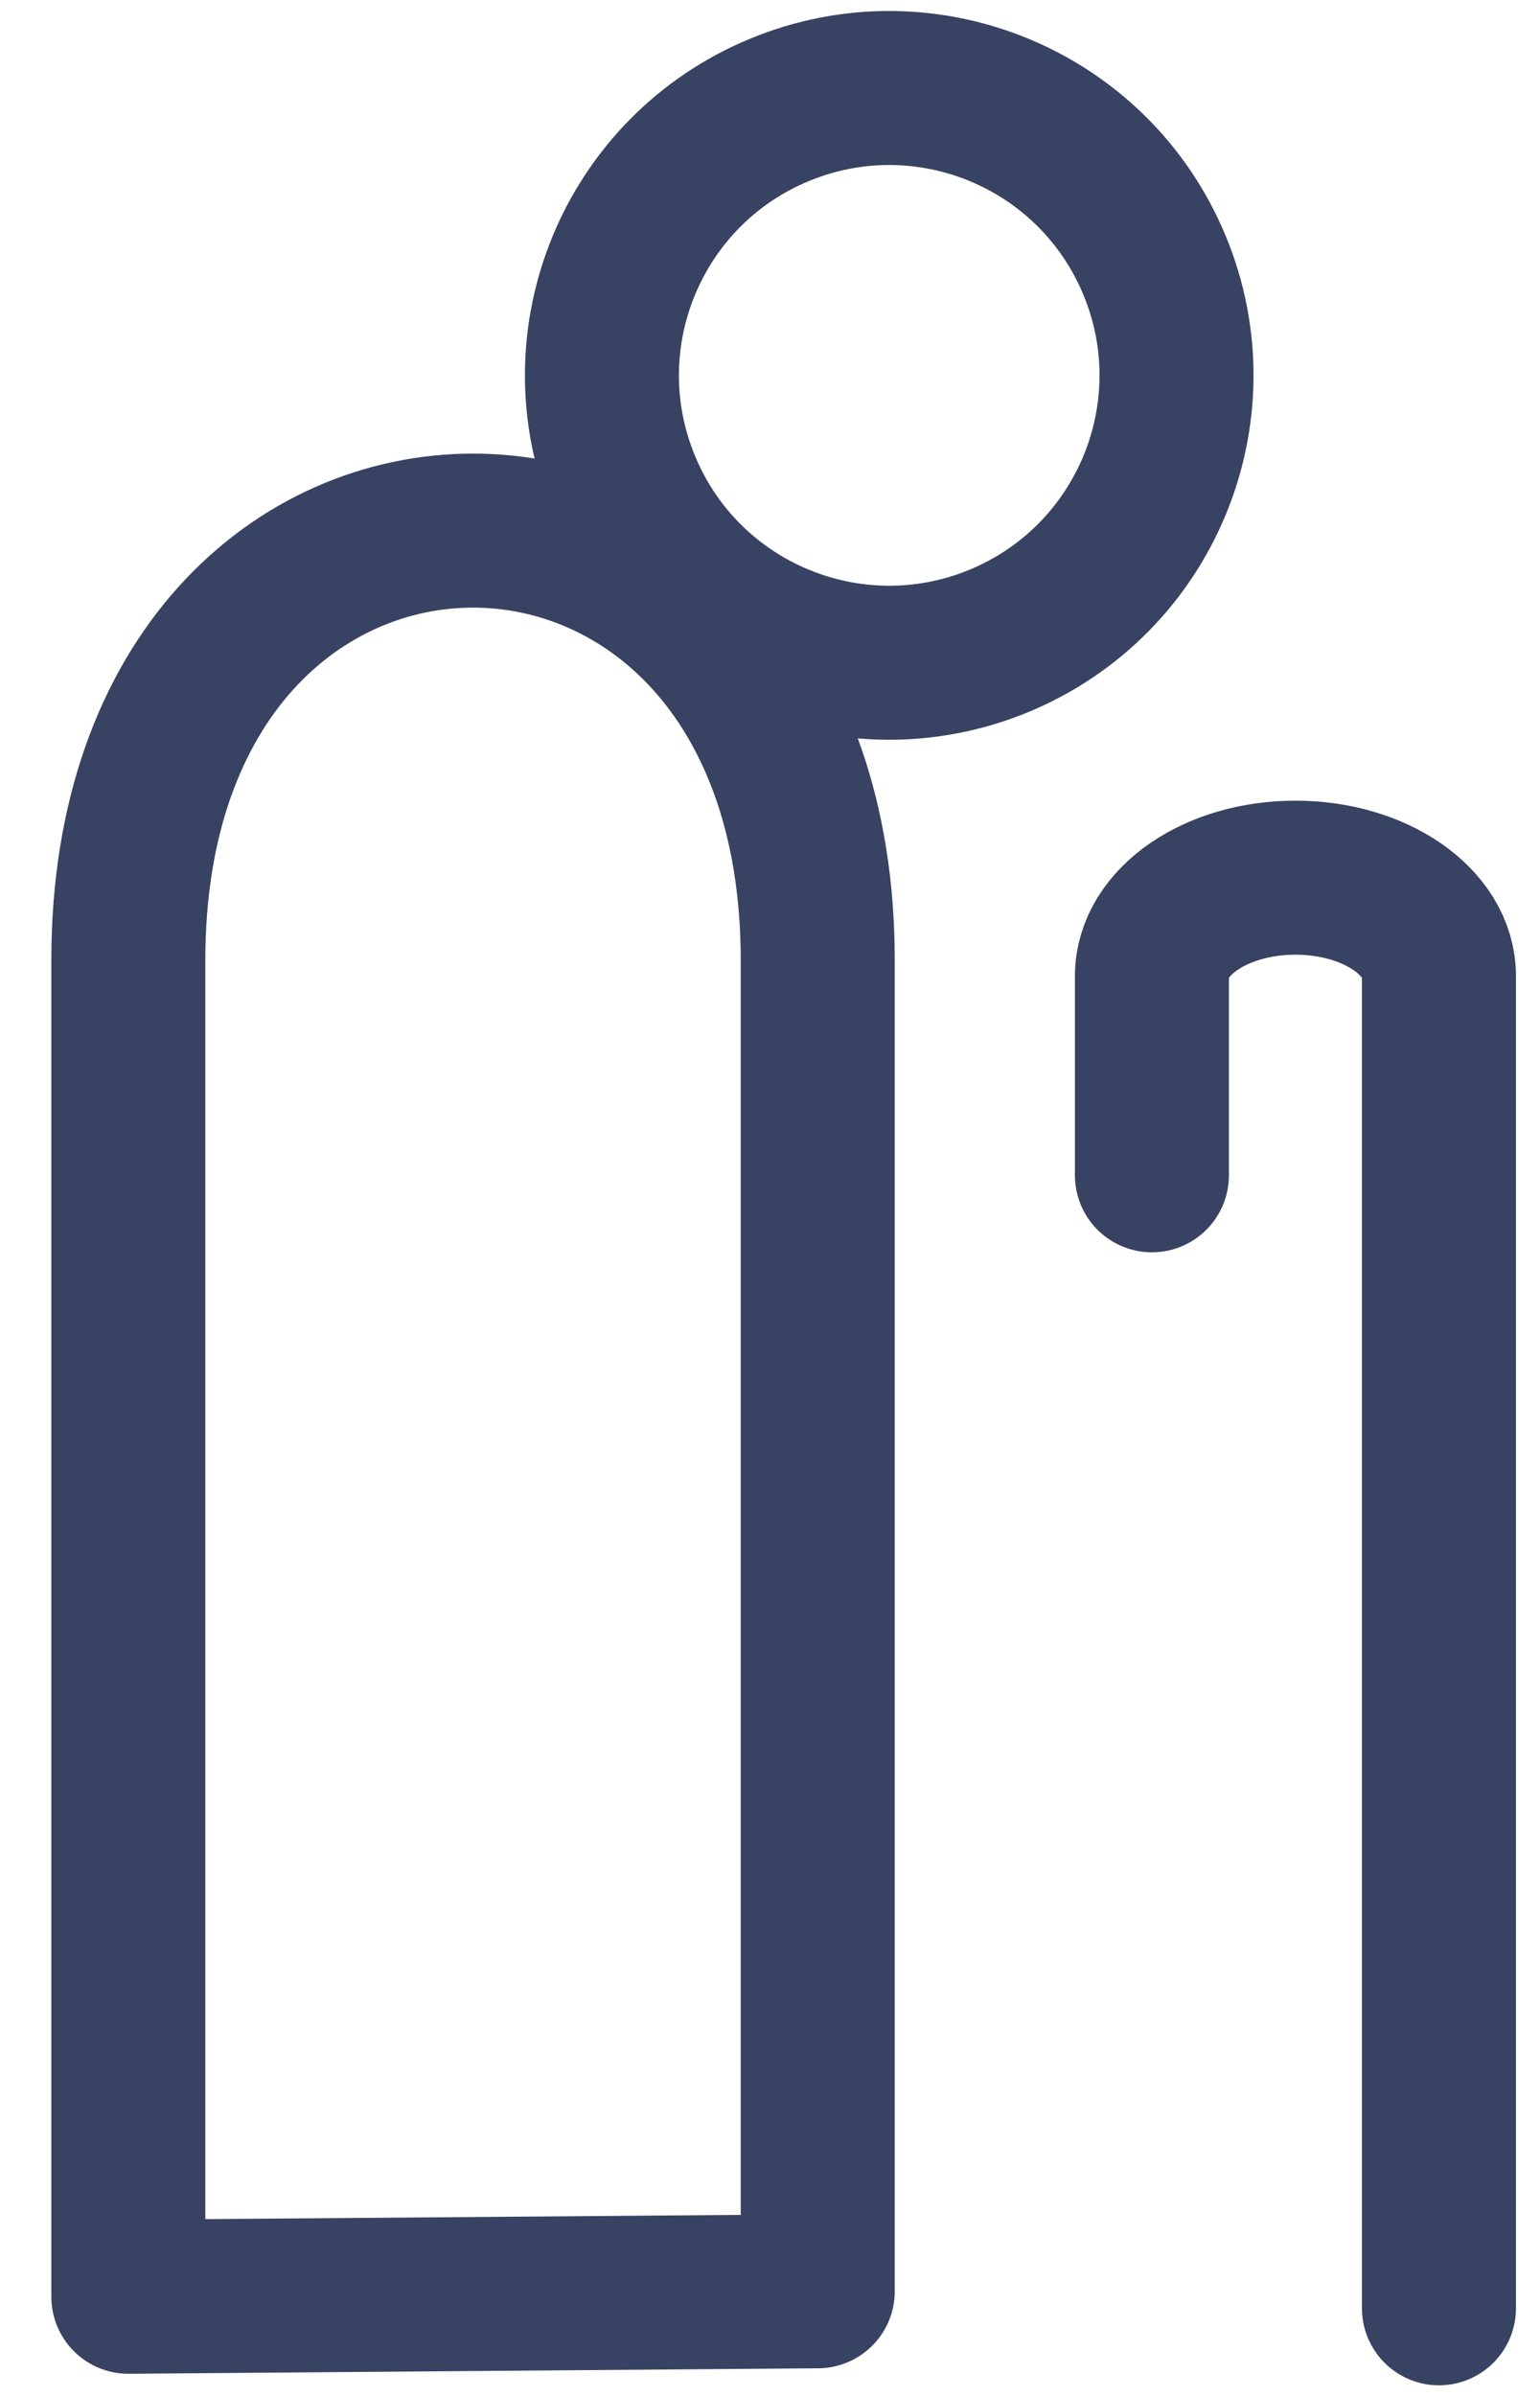
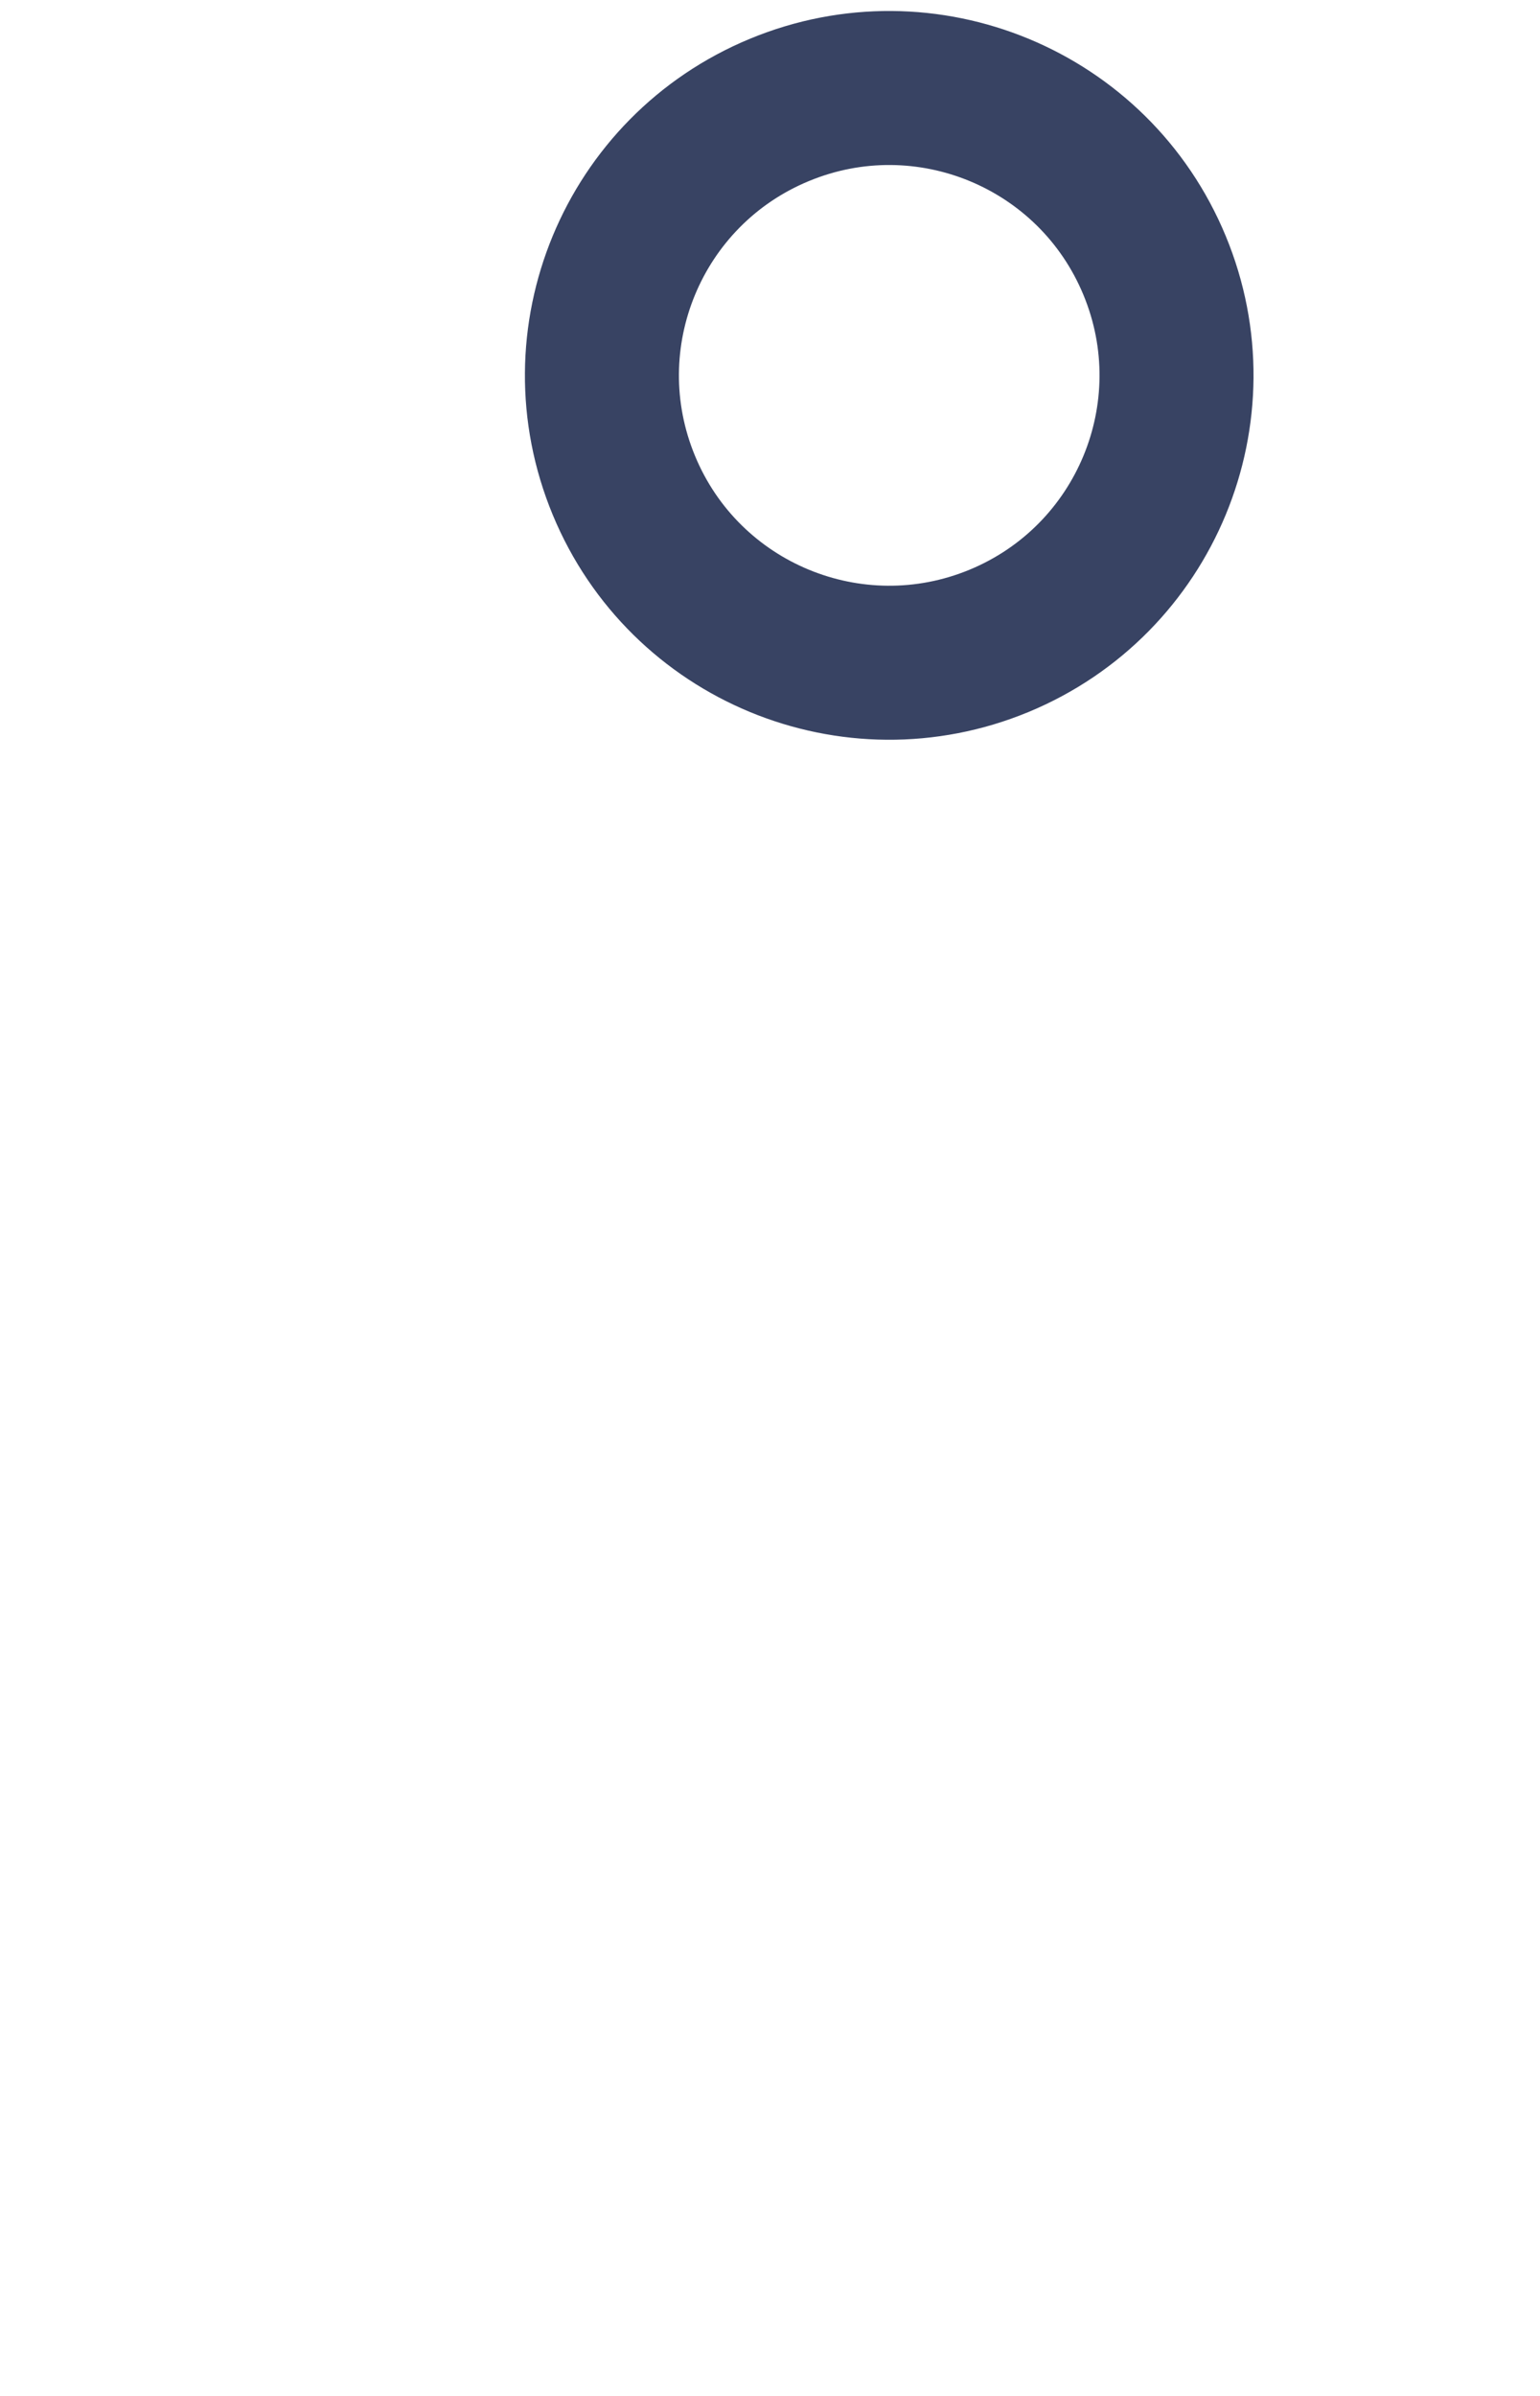
<svg xmlns="http://www.w3.org/2000/svg" width="18" height="28" viewBox="0 0 18 28" fill="none">
-   <path d="M13.464 13.735V11.407C13.464 10.772 14.214 10.257 15.141 10.257C16.068 10.257 16.819 10.772 16.819 11.407V26.976" stroke="#384363" stroke-width="1.8" stroke-miterlimit="10" stroke-linecap="round" stroke-linejoin="round" />
  <path d="M11.678 7.489C13.391 6.779 14.205 4.815 13.495 3.102C12.786 1.389 10.822 0.575 9.109 1.285C7.396 1.994 6.582 3.958 7.292 5.672C8.001 7.385 9.965 8.198 11.678 7.489Z" stroke="#384363" stroke-width="1.8" stroke-miterlimit="10" stroke-linecap="round" stroke-linejoin="round" />
-   <path d="M9.558 26.777C9.558 25.34 9.558 12.253 9.558 11.22C9.558 4.528 1.5 4.528 1.5 11.22C1.5 14.196 1.5 23.865 1.5 26.841L9.558 26.777Z" stroke="#384363" stroke-width="1.8" stroke-miterlimit="10" stroke-linecap="round" stroke-linejoin="round" />
</svg>